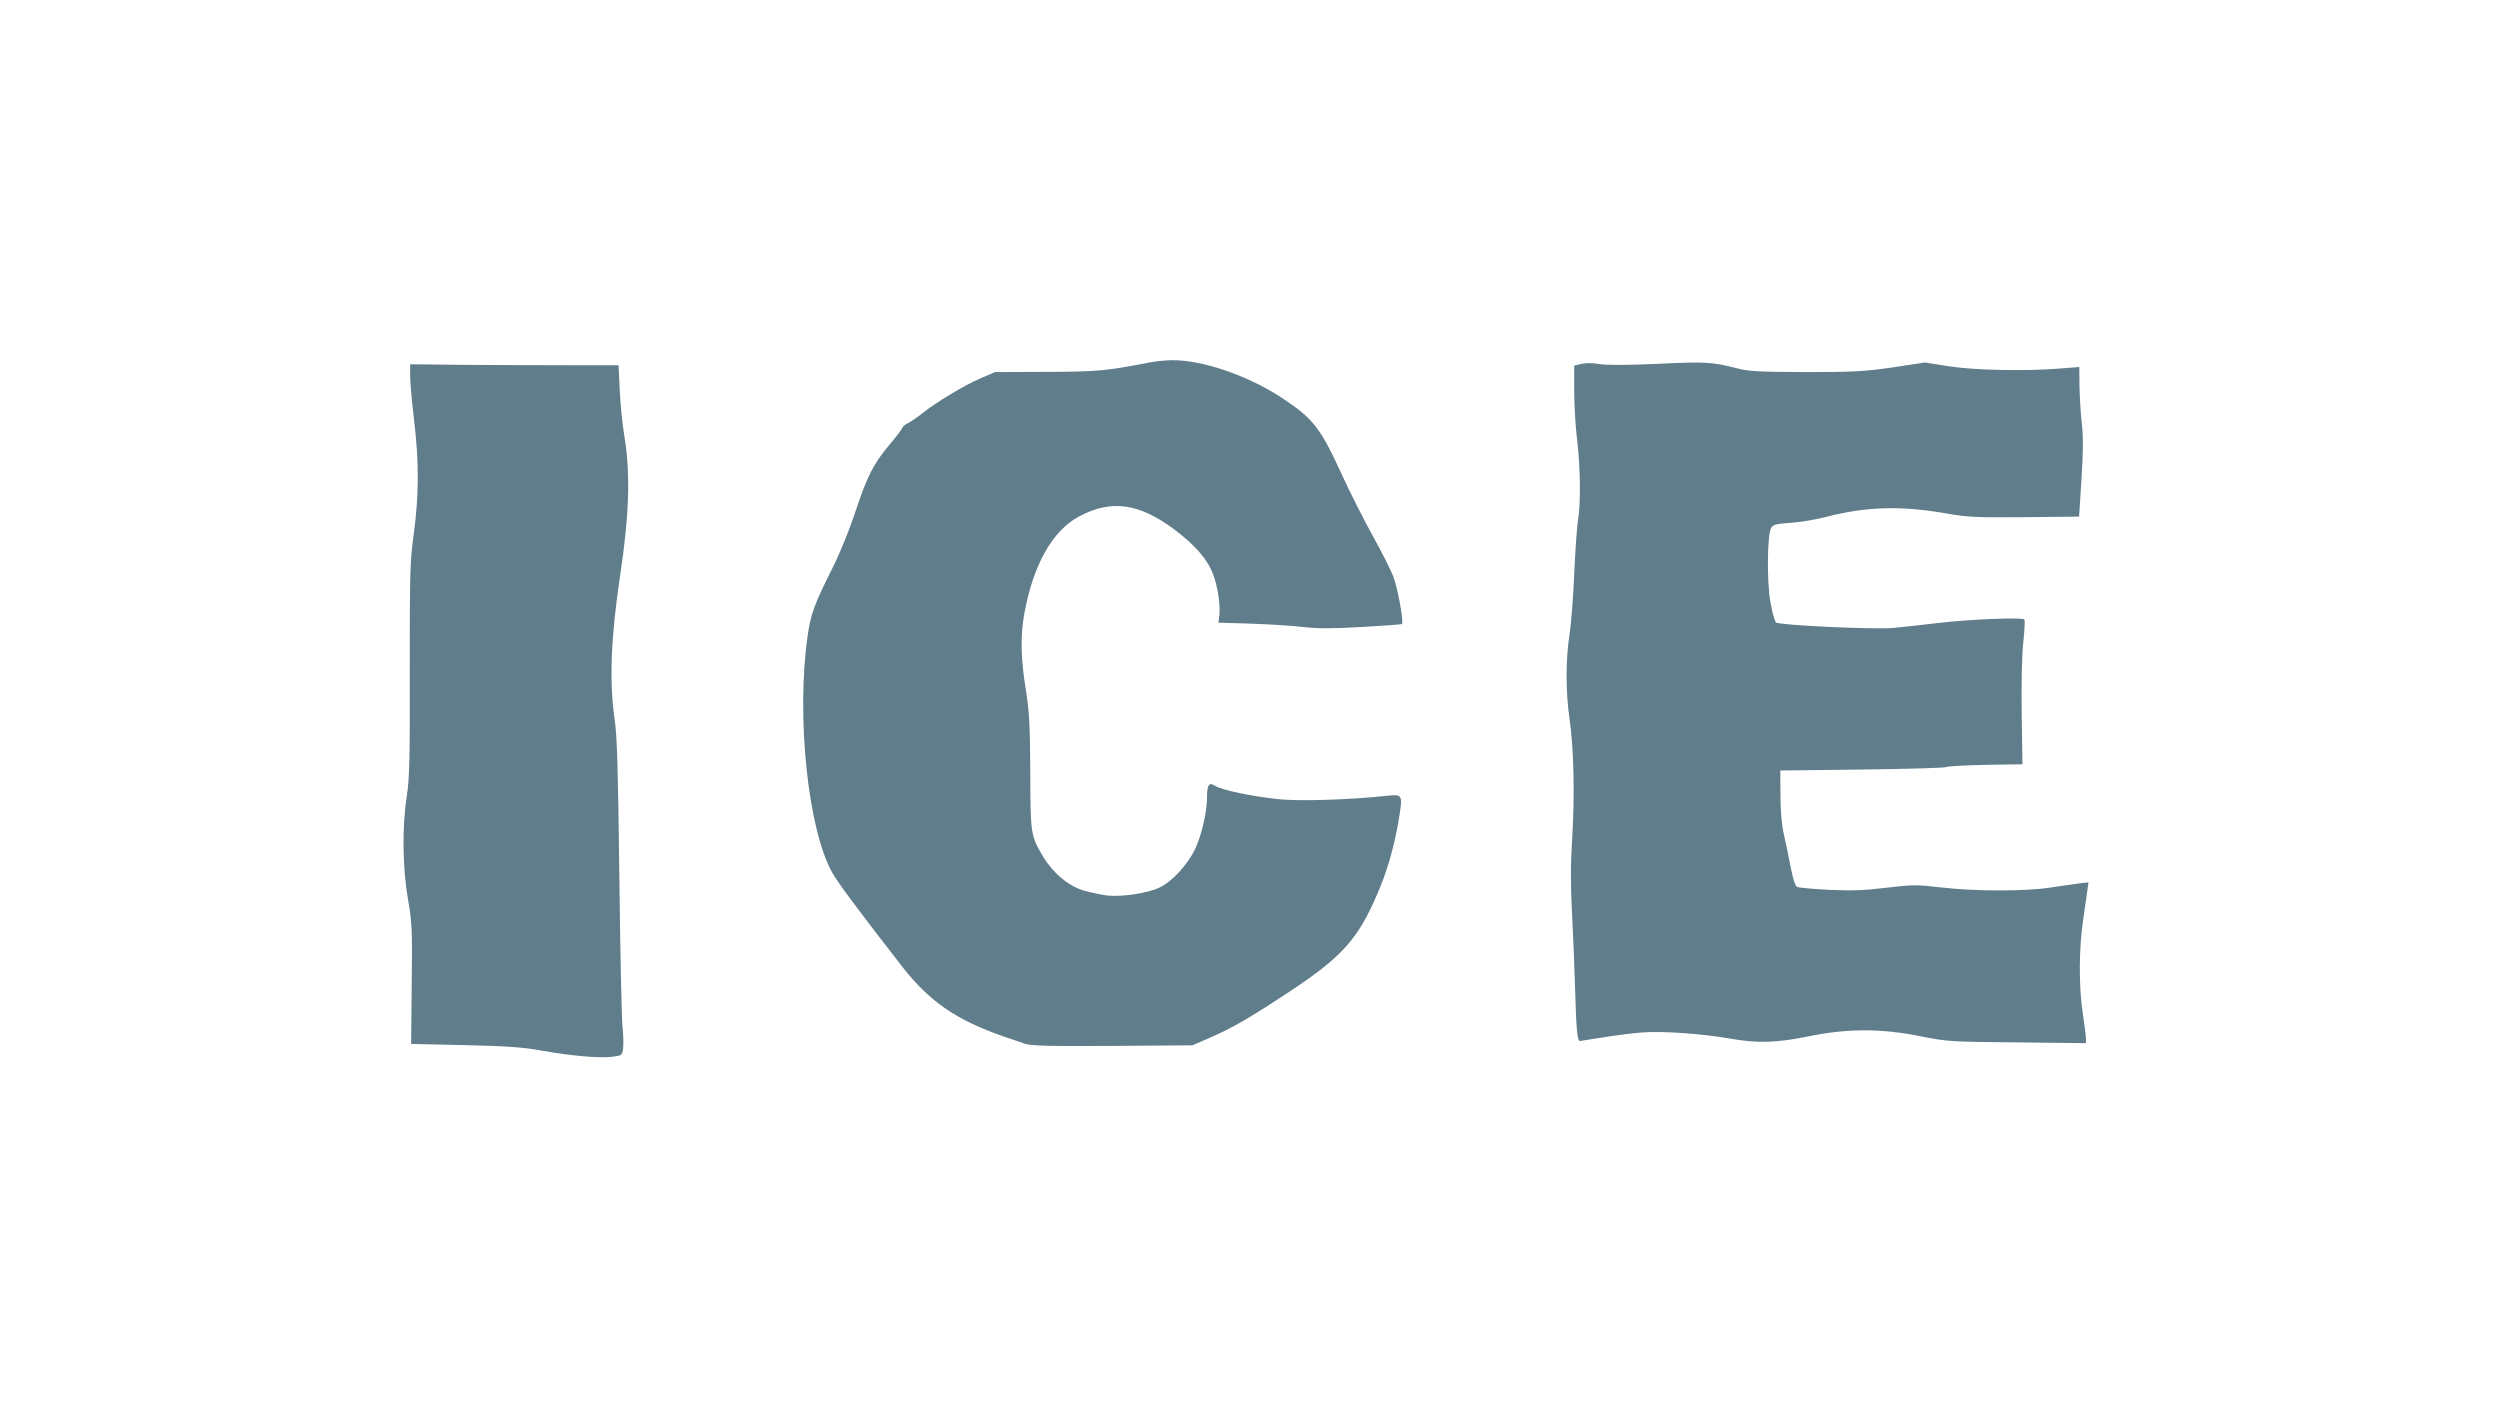
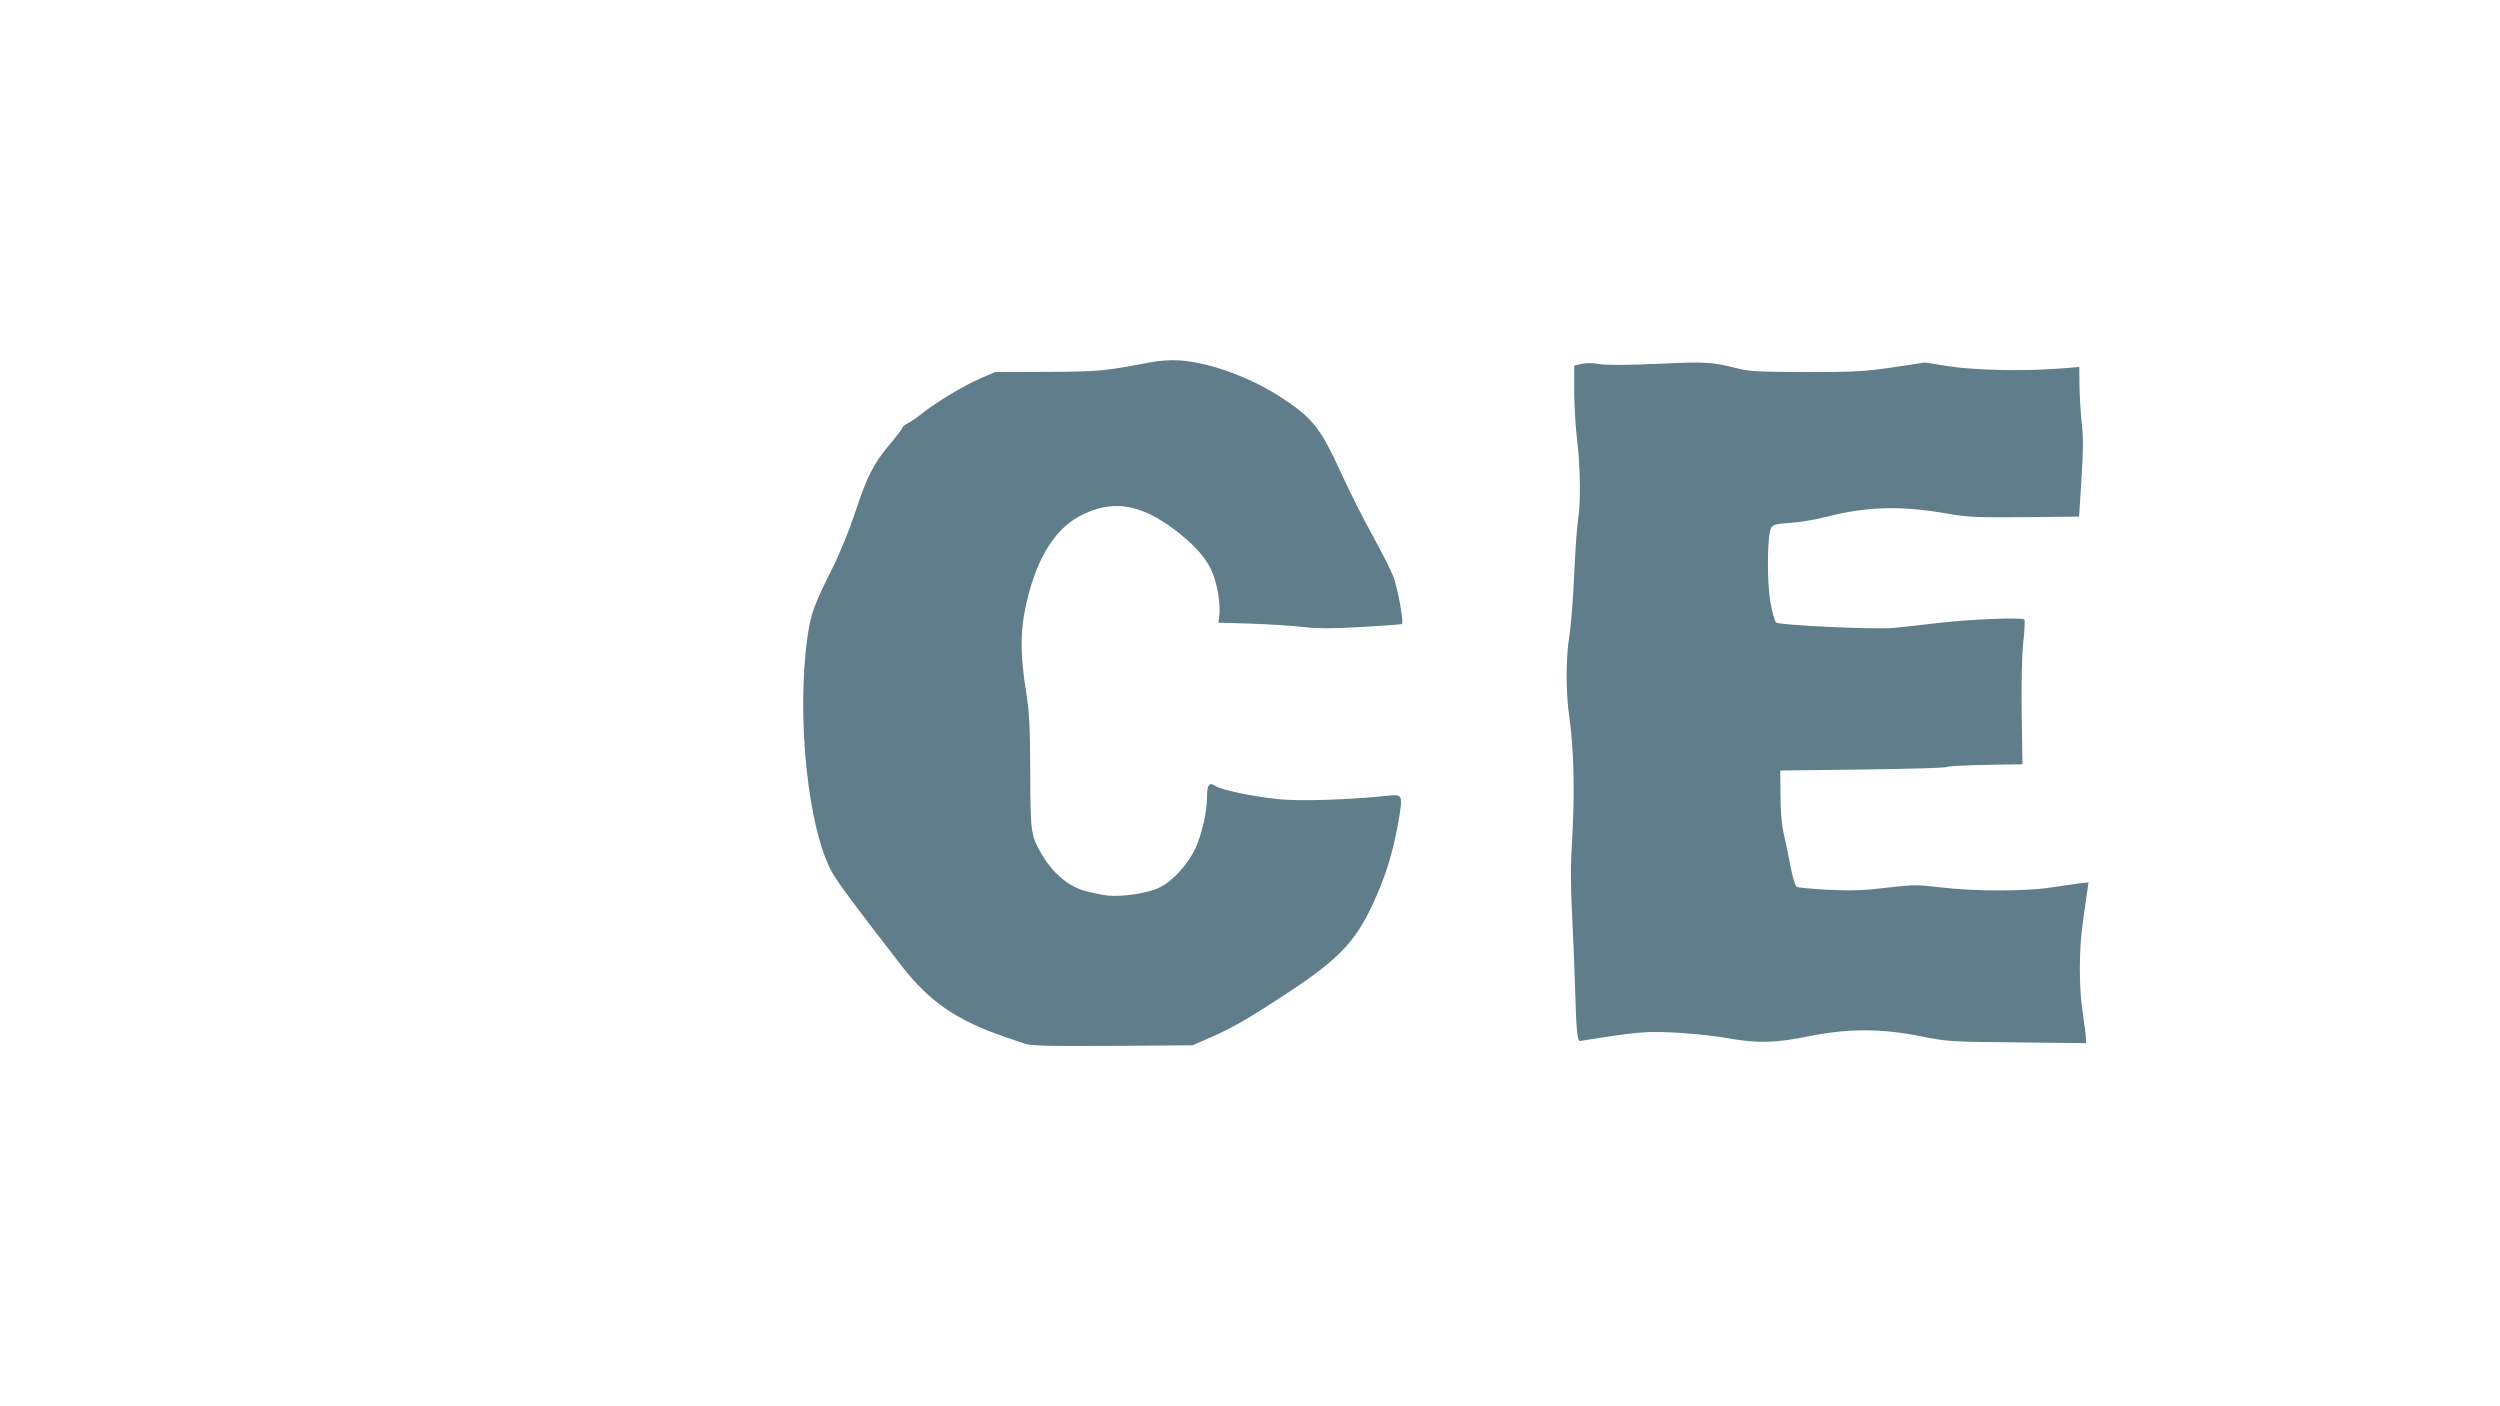
<svg xmlns="http://www.w3.org/2000/svg" version="1.0" width="1280pt" height="720pt" viewBox="0 0 1280 720" preserveAspectRatio="xMidYMid meet">
  <g transform="translate(0,720) scale(0.1,-0.1)" fill="#607d8b" stroke="none">
    <path d="M5890 5345 c-229 -44 -264 -48 -530 -49 l-265 -1 -77 -33 c-83 -36 -227 -123 -293 -176 -22 -18 -55 -41 -72 -50 -18 -9 -33 -21 -33 -26 0 -5 -30 -44 -66 -87 -83 -99 -115 -163 -176 -348 -28 -85 -77 -206 -114 -280 -94 -187 -113 -238 -129 -351 -59 -412 2 -991 126 -1212 28 -50 125 -181 355 -477 141 -182 281 -279 529 -364 33 -11 78 -27 100 -34 32 -12 121 -14 450 -12 l410 3 90 39 c117 51 200 99 415 241 261 173 343 265 441 493 51 117 85 235 110 378 22 132 21 135 -56 127 -193 -21 -450 -29 -557 -18 -136 14 -294 47 -327 69 -31 20 -41 5 -41 -60 0 -73 -28 -195 -61 -264 -39 -81 -117 -166 -182 -197 -61 -30 -193 -49 -269 -41 -29 4 -82 15 -118 25 -79 23 -158 89 -209 174 -64 108 -65 112 -66 431 -1 245 -5 311 -23 425 -26 160 -28 277 -7 391 46 250 145 424 282 496 163 86 304 67 483 -66 108 -81 172 -154 201 -231 24 -63 38 -158 32 -211 l-5 -37 164 -5 c89 -3 210 -10 268 -17 80 -9 151 -9 304 0 110 6 202 13 204 15 10 10 -22 187 -45 245 -14 36 -62 130 -106 209 -44 80 -113 216 -153 303 -112 245 -148 292 -300 394 -164 110 -380 189 -539 199 -39 3 -103 -2 -145 -10z" />
    <path d="M8097 5337 l-37 -9 0 -131 c0 -73 7 -186 15 -252 17 -141 19 -326 4 -410 -5 -33 -14 -157 -19 -275 -5 -118 -16 -258 -24 -310 -20 -122 -20 -296 0 -430 22 -152 27 -387 14 -606 -9 -141 -9 -245 -1 -395 6 -112 13 -290 16 -396 5 -188 11 -253 24 -253 3 0 58 9 121 19 63 10 153 22 200 25 98 8 313 -7 450 -32 139 -24 233 -22 400 12 200 41 373 41 575 0 135 -27 152 -28 493 -31 l352 -4 0 24 c0 13 -7 70 -16 128 -21 133 -20 334 1 474 9 61 19 130 22 154 l6 43 -49 -5 c-27 -4 -92 -13 -144 -21 -128 -20 -389 -20 -558 0 -128 15 -147 15 -282 -1 -111 -14 -180 -16 -294 -11 -82 4 -156 11 -165 15 -10 6 -21 41 -32 98 -9 48 -25 124 -35 168 -12 53 -18 122 -18 205 l-1 125 420 5 c231 3 425 8 432 13 6 4 96 9 200 11 l188 3 -4 264 c-2 161 1 304 9 368 6 57 8 106 5 109 -12 12 -270 2 -435 -17 -91 -11 -196 -22 -235 -26 -106 -9 -587 14 -602 28 -7 7 -20 55 -29 107 -18 105 -16 340 4 377 10 17 24 21 99 26 48 3 132 17 185 31 205 53 383 58 620 16 103 -18 151 -20 395 -18 l278 3 12 190 c9 141 10 214 2 285 -6 52 -11 139 -12 193 l-1 98 -100 -8 c-177 -14 -439 -9 -570 12 l-120 19 -165 -25 c-146 -21 -200 -24 -446 -24 -236 1 -291 3 -350 19 -129 33 -165 35 -411 23 -160 -7 -260 -7 -295 -1 -33 6 -69 6 -92 1z" />
-     <path d="M2100 5275 c0 -33 9 -134 20 -225 26 -215 25 -385 -1 -580 -20 -143 -21 -196 -21 -695 1 -457 -1 -557 -15 -650 -25 -161 -22 -369 6 -530 21 -120 22 -154 19 -435 l-3 -305 275 -6 c214 -5 301 -11 393 -28 152 -27 287 -39 357 -32 53 6 55 7 60 41 3 19 2 71 -3 115 -4 44 -12 391 -16 770 -7 568 -11 711 -25 810 -27 188 -18 416 30 735 46 307 52 517 21 705 -10 61 -21 167 -24 238 l-6 127 -261 0 c-144 0 -384 1 -534 2 l-272 3 0 -60z" />
  </g>
</svg>